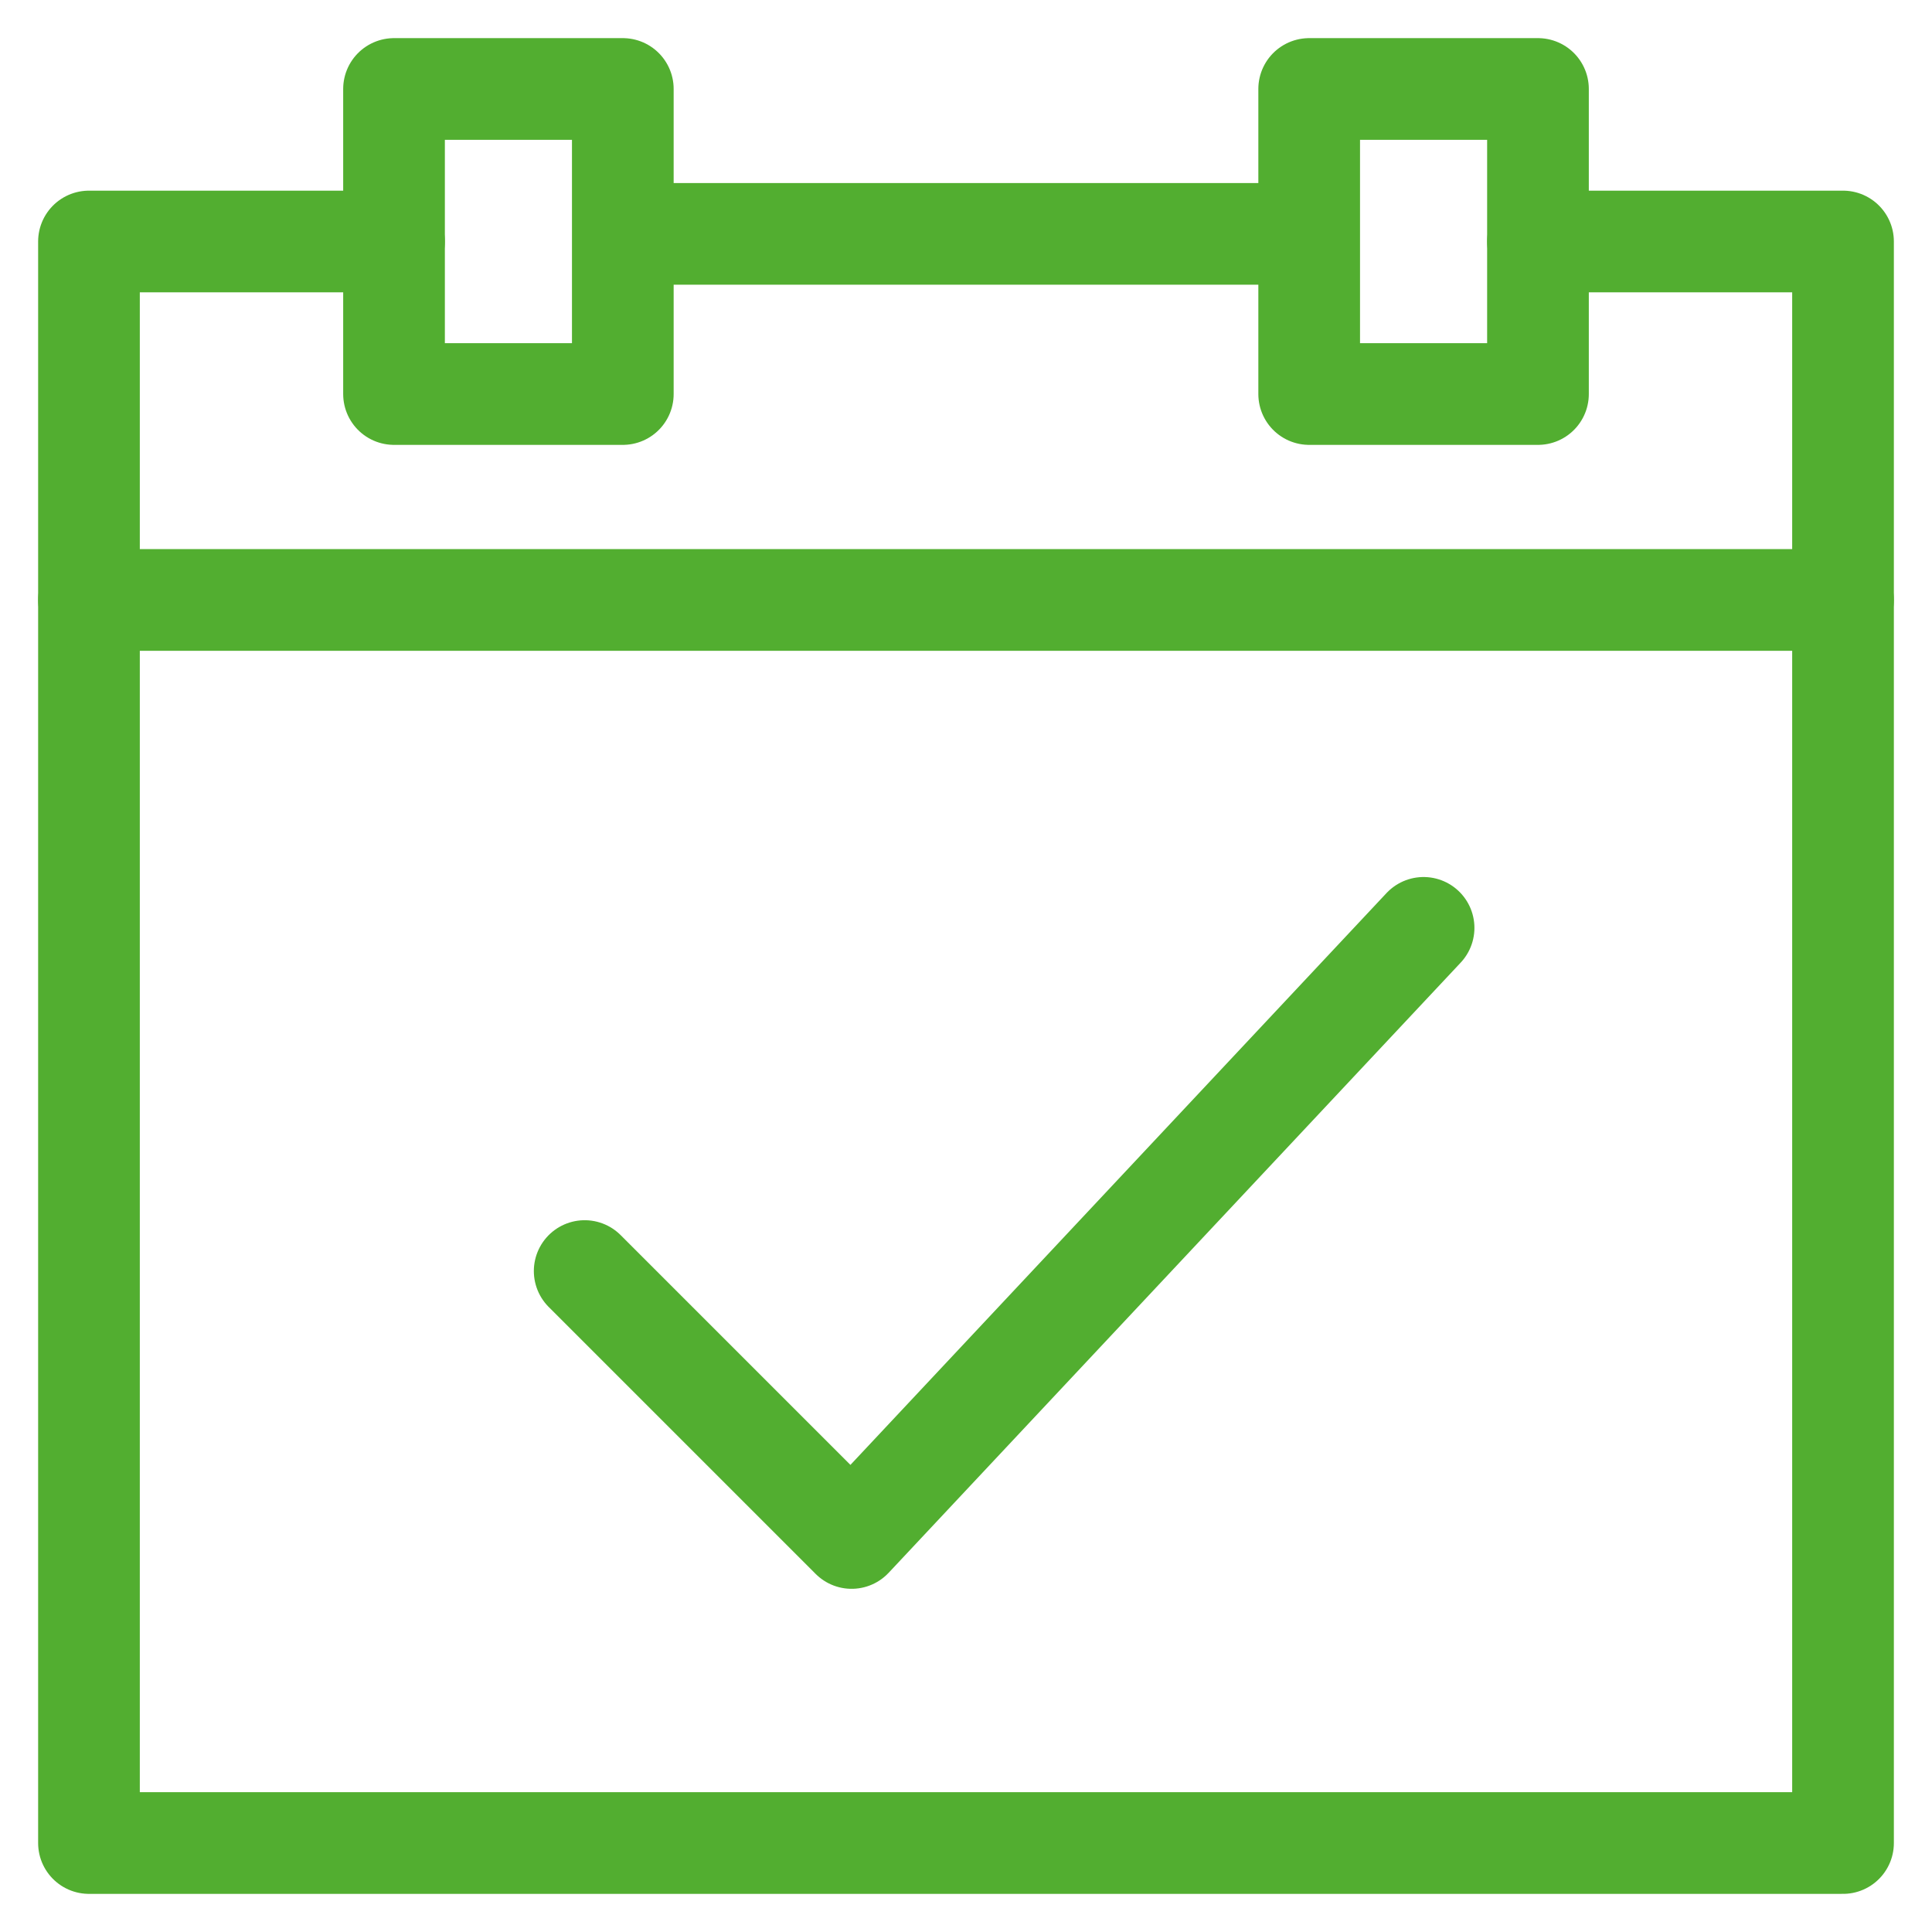
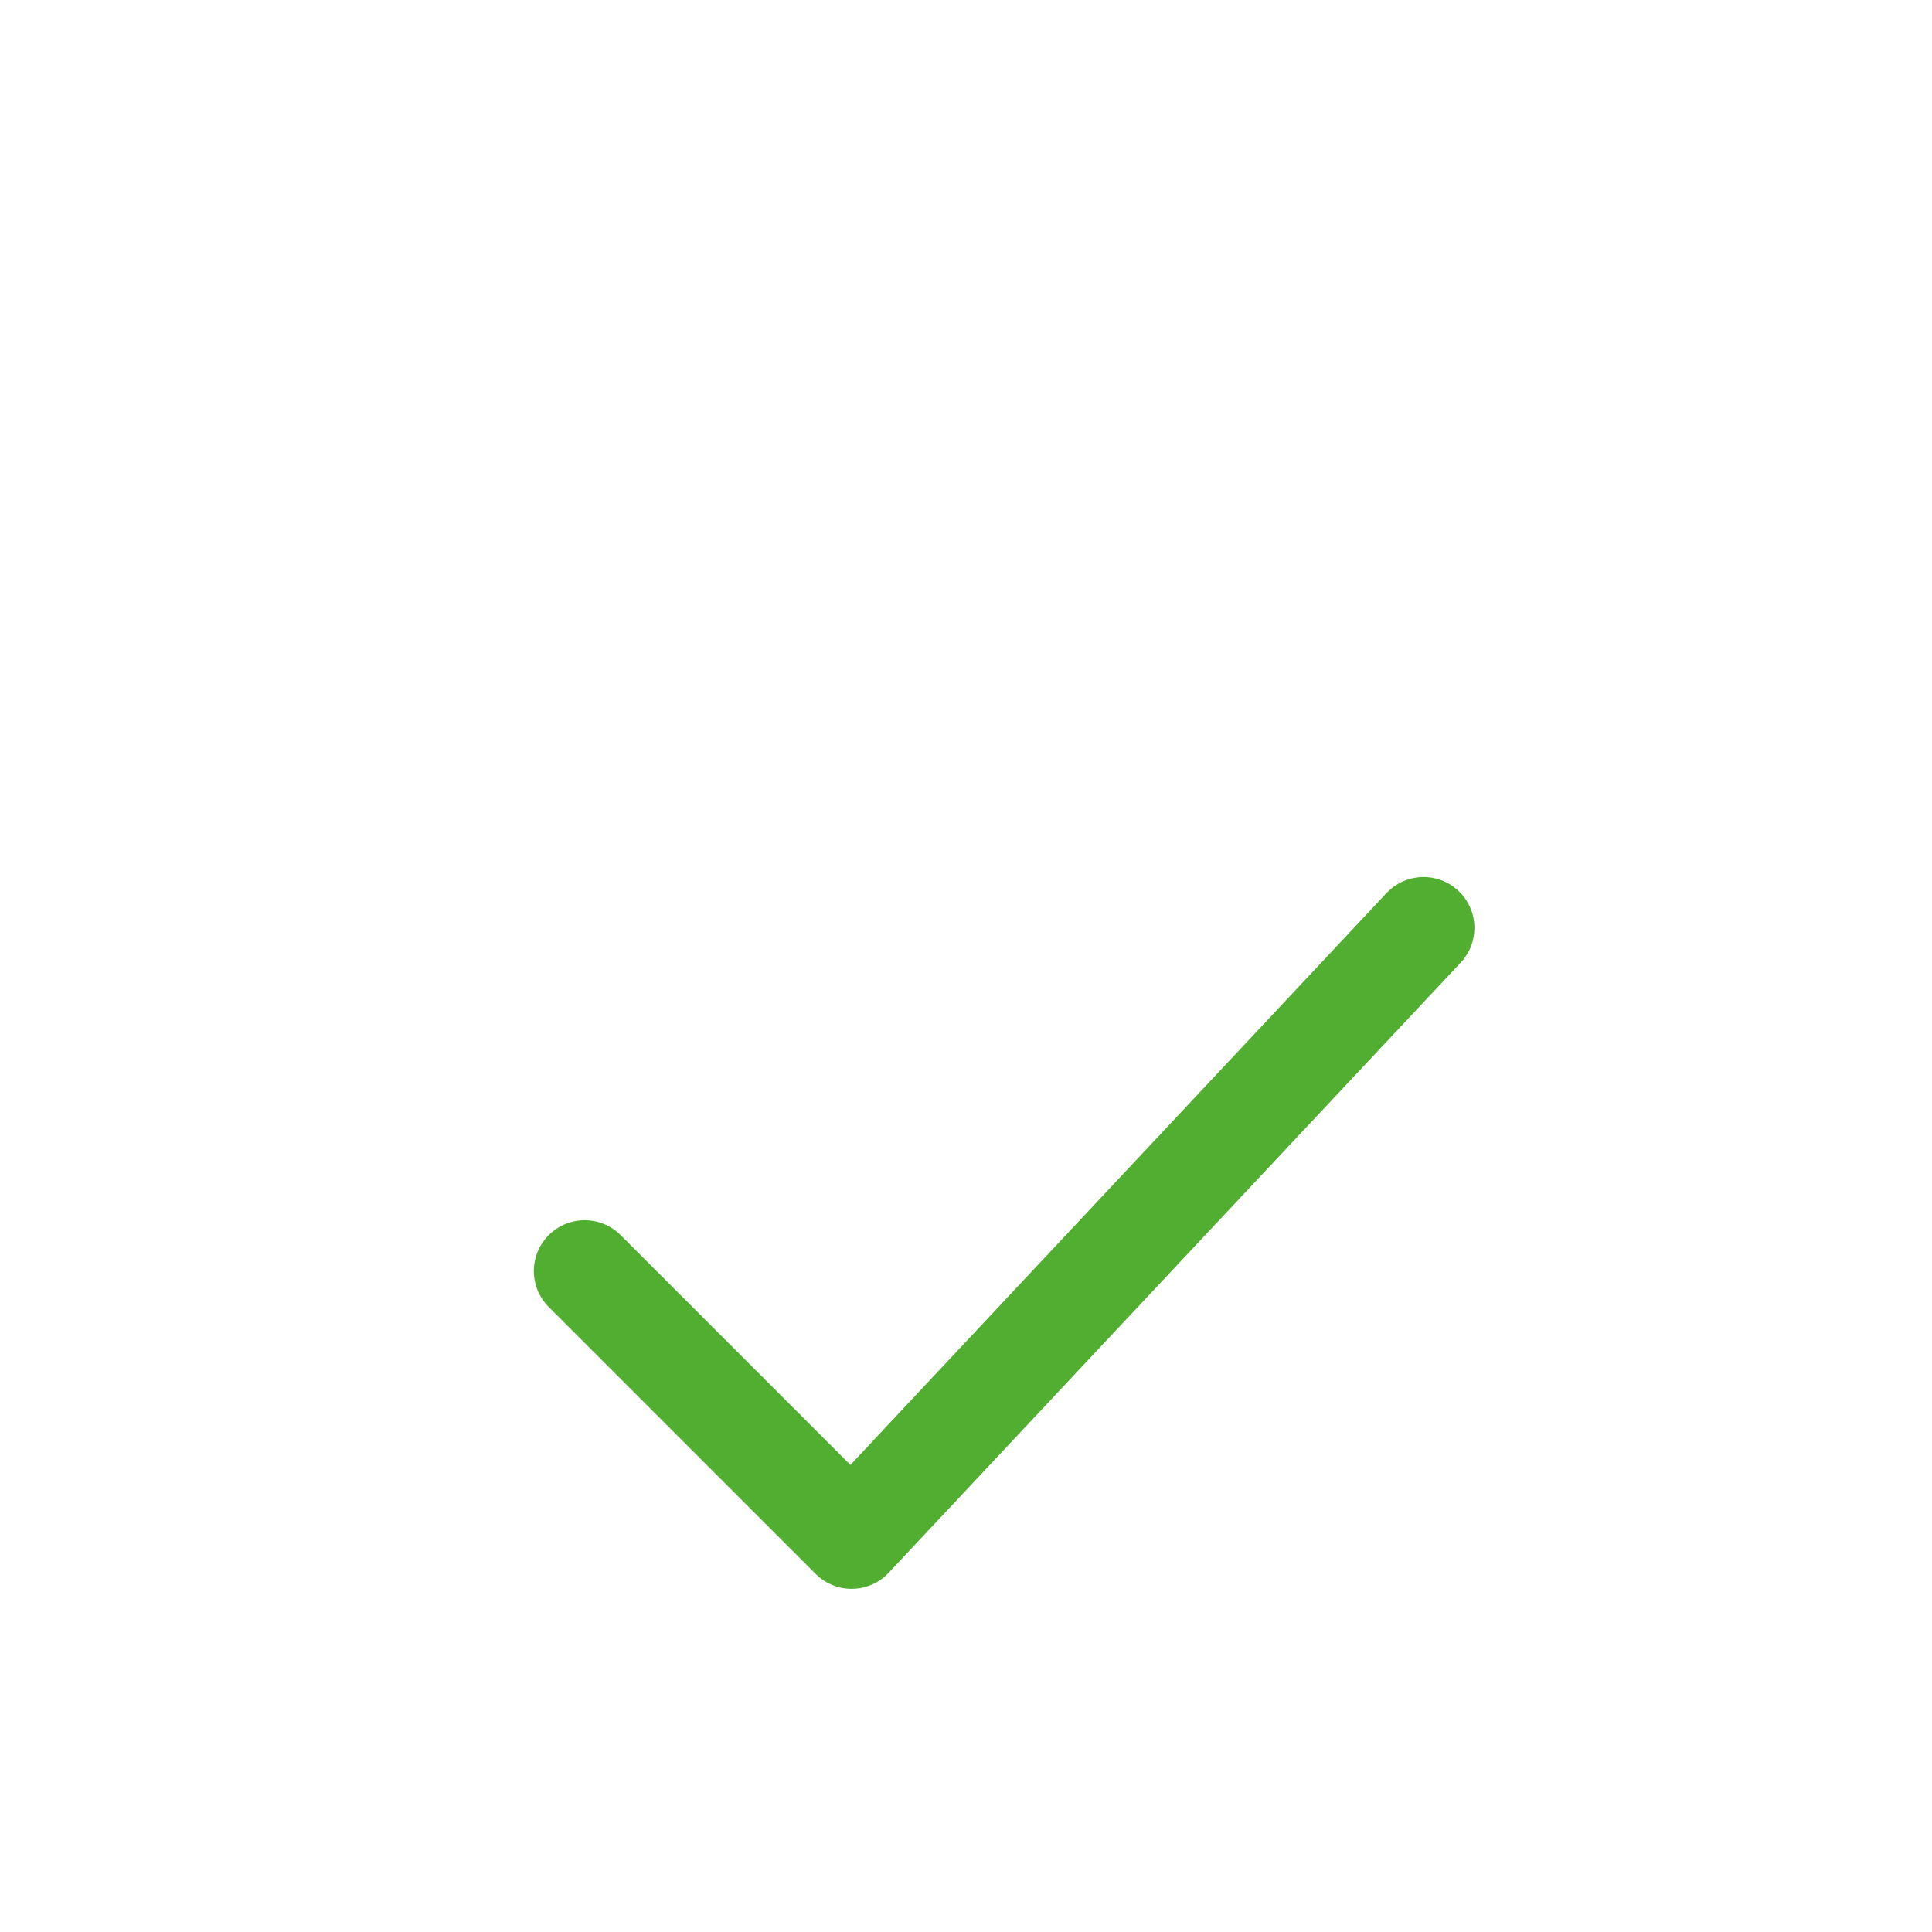
<svg xmlns="http://www.w3.org/2000/svg" width="38" height="38" viewBox="0 0 38 38">
  <g fill="none" fill-rule="evenodd">
-     <path d="M-1-1h40v40H-1z" />
    <g stroke="#52AE30" stroke-linecap="round" stroke-linejoin="round" stroke-width="2">
      <path d="M28 18.25l-11.25 12L11.5 25" />
-       <path d="M7.75 4.75h-6v31.5h34.5V4.75h-6" />
-       <path d="M7.75 1.75h4.5v6h-4.5zM25.75 1.75h4.5v6h-4.5zM12.25 4.6h13.5M1.75 11.8h34.5" />
    </g>
  </g>
</svg>